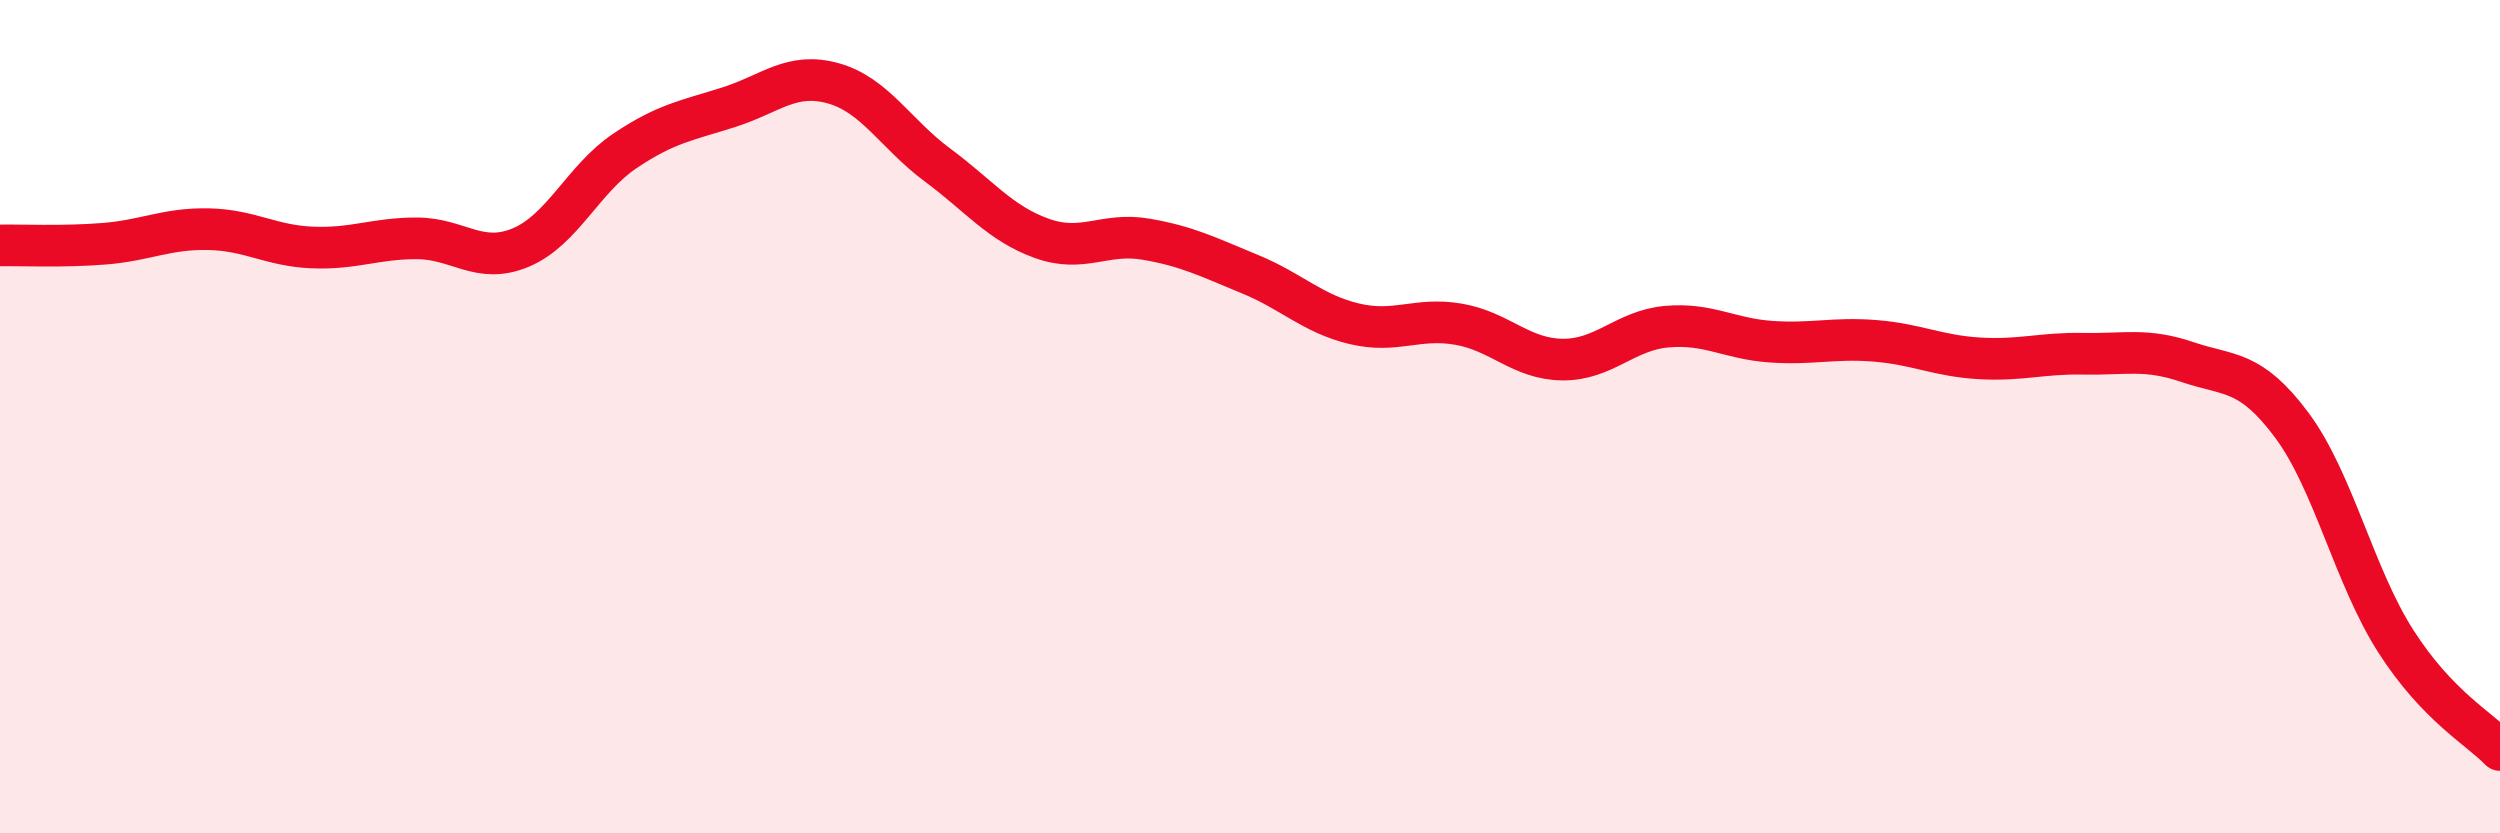
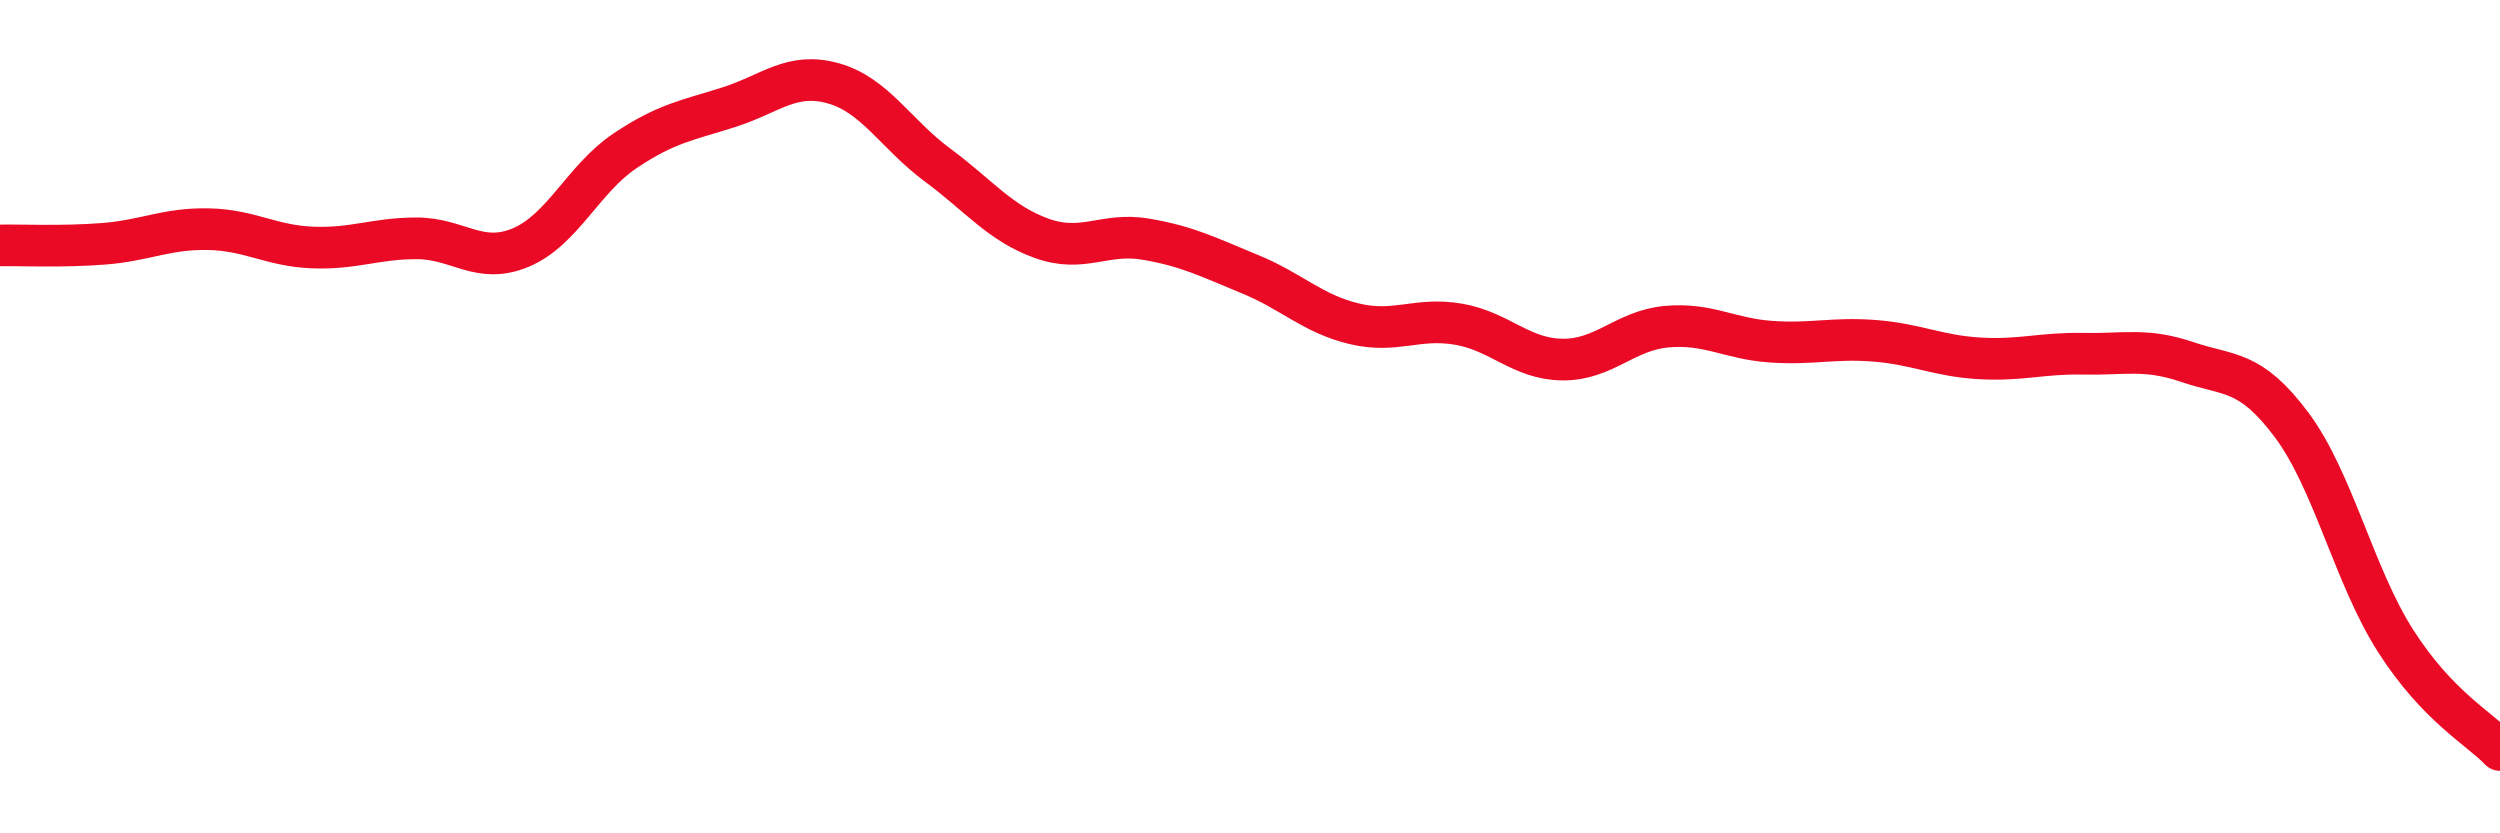
<svg xmlns="http://www.w3.org/2000/svg" width="60" height="20" viewBox="0 0 60 20">
-   <path d="M 0,5.89 C 0.5,5.88 1.5,5.93 2.5,5.85 C 3.5,5.77 4,5.48 5,5.5 C 6,5.52 6.5,5.9 7.5,5.94 C 8.5,5.98 9,5.72 10,5.72 C 11,5.72 11.5,6.36 12.5,5.94 C 13.5,5.52 14,4.29 15,3.62 C 16,2.95 16.5,2.89 17.5,2.57 C 18.5,2.25 19,1.72 20,2 C 21,2.28 21.5,3.22 22.5,3.96 C 23.5,4.7 24,5.36 25,5.72 C 26,6.08 26.5,5.57 27.5,5.74 C 28.5,5.91 29,6.17 30,6.58 C 31,6.99 31.5,7.53 32.5,7.77 C 33.5,8.01 34,7.61 35,7.78 C 36,7.95 36.5,8.62 37.5,8.63 C 38.5,8.64 39,7.93 40,7.84 C 41,7.75 41.5,8.13 42.5,8.2 C 43.5,8.27 44,8.1 45,8.18 C 46,8.26 46.5,8.54 47.5,8.6 C 48.5,8.66 49,8.47 50,8.49 C 51,8.51 51.5,8.35 52.5,8.69 C 53.5,9.03 54,8.86 55,10.2 C 56,11.54 56.5,13.83 57.5,15.39 C 58.5,16.95 59.5,17.48 60,18L60 20L0 20Z" fill="#EB0A25" opacity="0.1" stroke-linecap="round" stroke-linejoin="round" />
  <path d="M 0,5.89 C 0.5,5.88 1.5,5.93 2.5,5.85 C 3.5,5.77 4,5.48 5,5.5 C 6,5.52 6.5,5.9 7.5,5.94 C 8.5,5.98 9,5.72 10,5.72 C 11,5.72 11.5,6.36 12.5,5.94 C 13.5,5.52 14,4.29 15,3.62 C 16,2.95 16.5,2.89 17.5,2.57 C 18.5,2.25 19,1.72 20,2 C 21,2.28 21.5,3.22 22.5,3.96 C 23.5,4.7 24,5.36 25,5.72 C 26,6.08 26.5,5.57 27.5,5.74 C 28.5,5.91 29,6.17 30,6.58 C 31,6.99 31.5,7.53 32.5,7.77 C 33.5,8.01 34,7.61 35,7.78 C 36,7.95 36.5,8.62 37.5,8.63 C 38.5,8.64 39,7.93 40,7.84 C 41,7.75 41.5,8.13 42.5,8.2 C 43.5,8.27 44,8.1 45,8.18 C 46,8.26 46.5,8.54 47.5,8.6 C 48.5,8.66 49,8.47 50,8.49 C 51,8.51 51.5,8.35 52.5,8.69 C 53.5,9.03 54,8.86 55,10.2 C 56,11.54 56.5,13.83 57.5,15.39 C 58.5,16.95 59.5,17.48 60,18" stroke="#EB0A25" stroke-width="1" fill="none" stroke-linecap="round" stroke-linejoin="round" />
</svg>